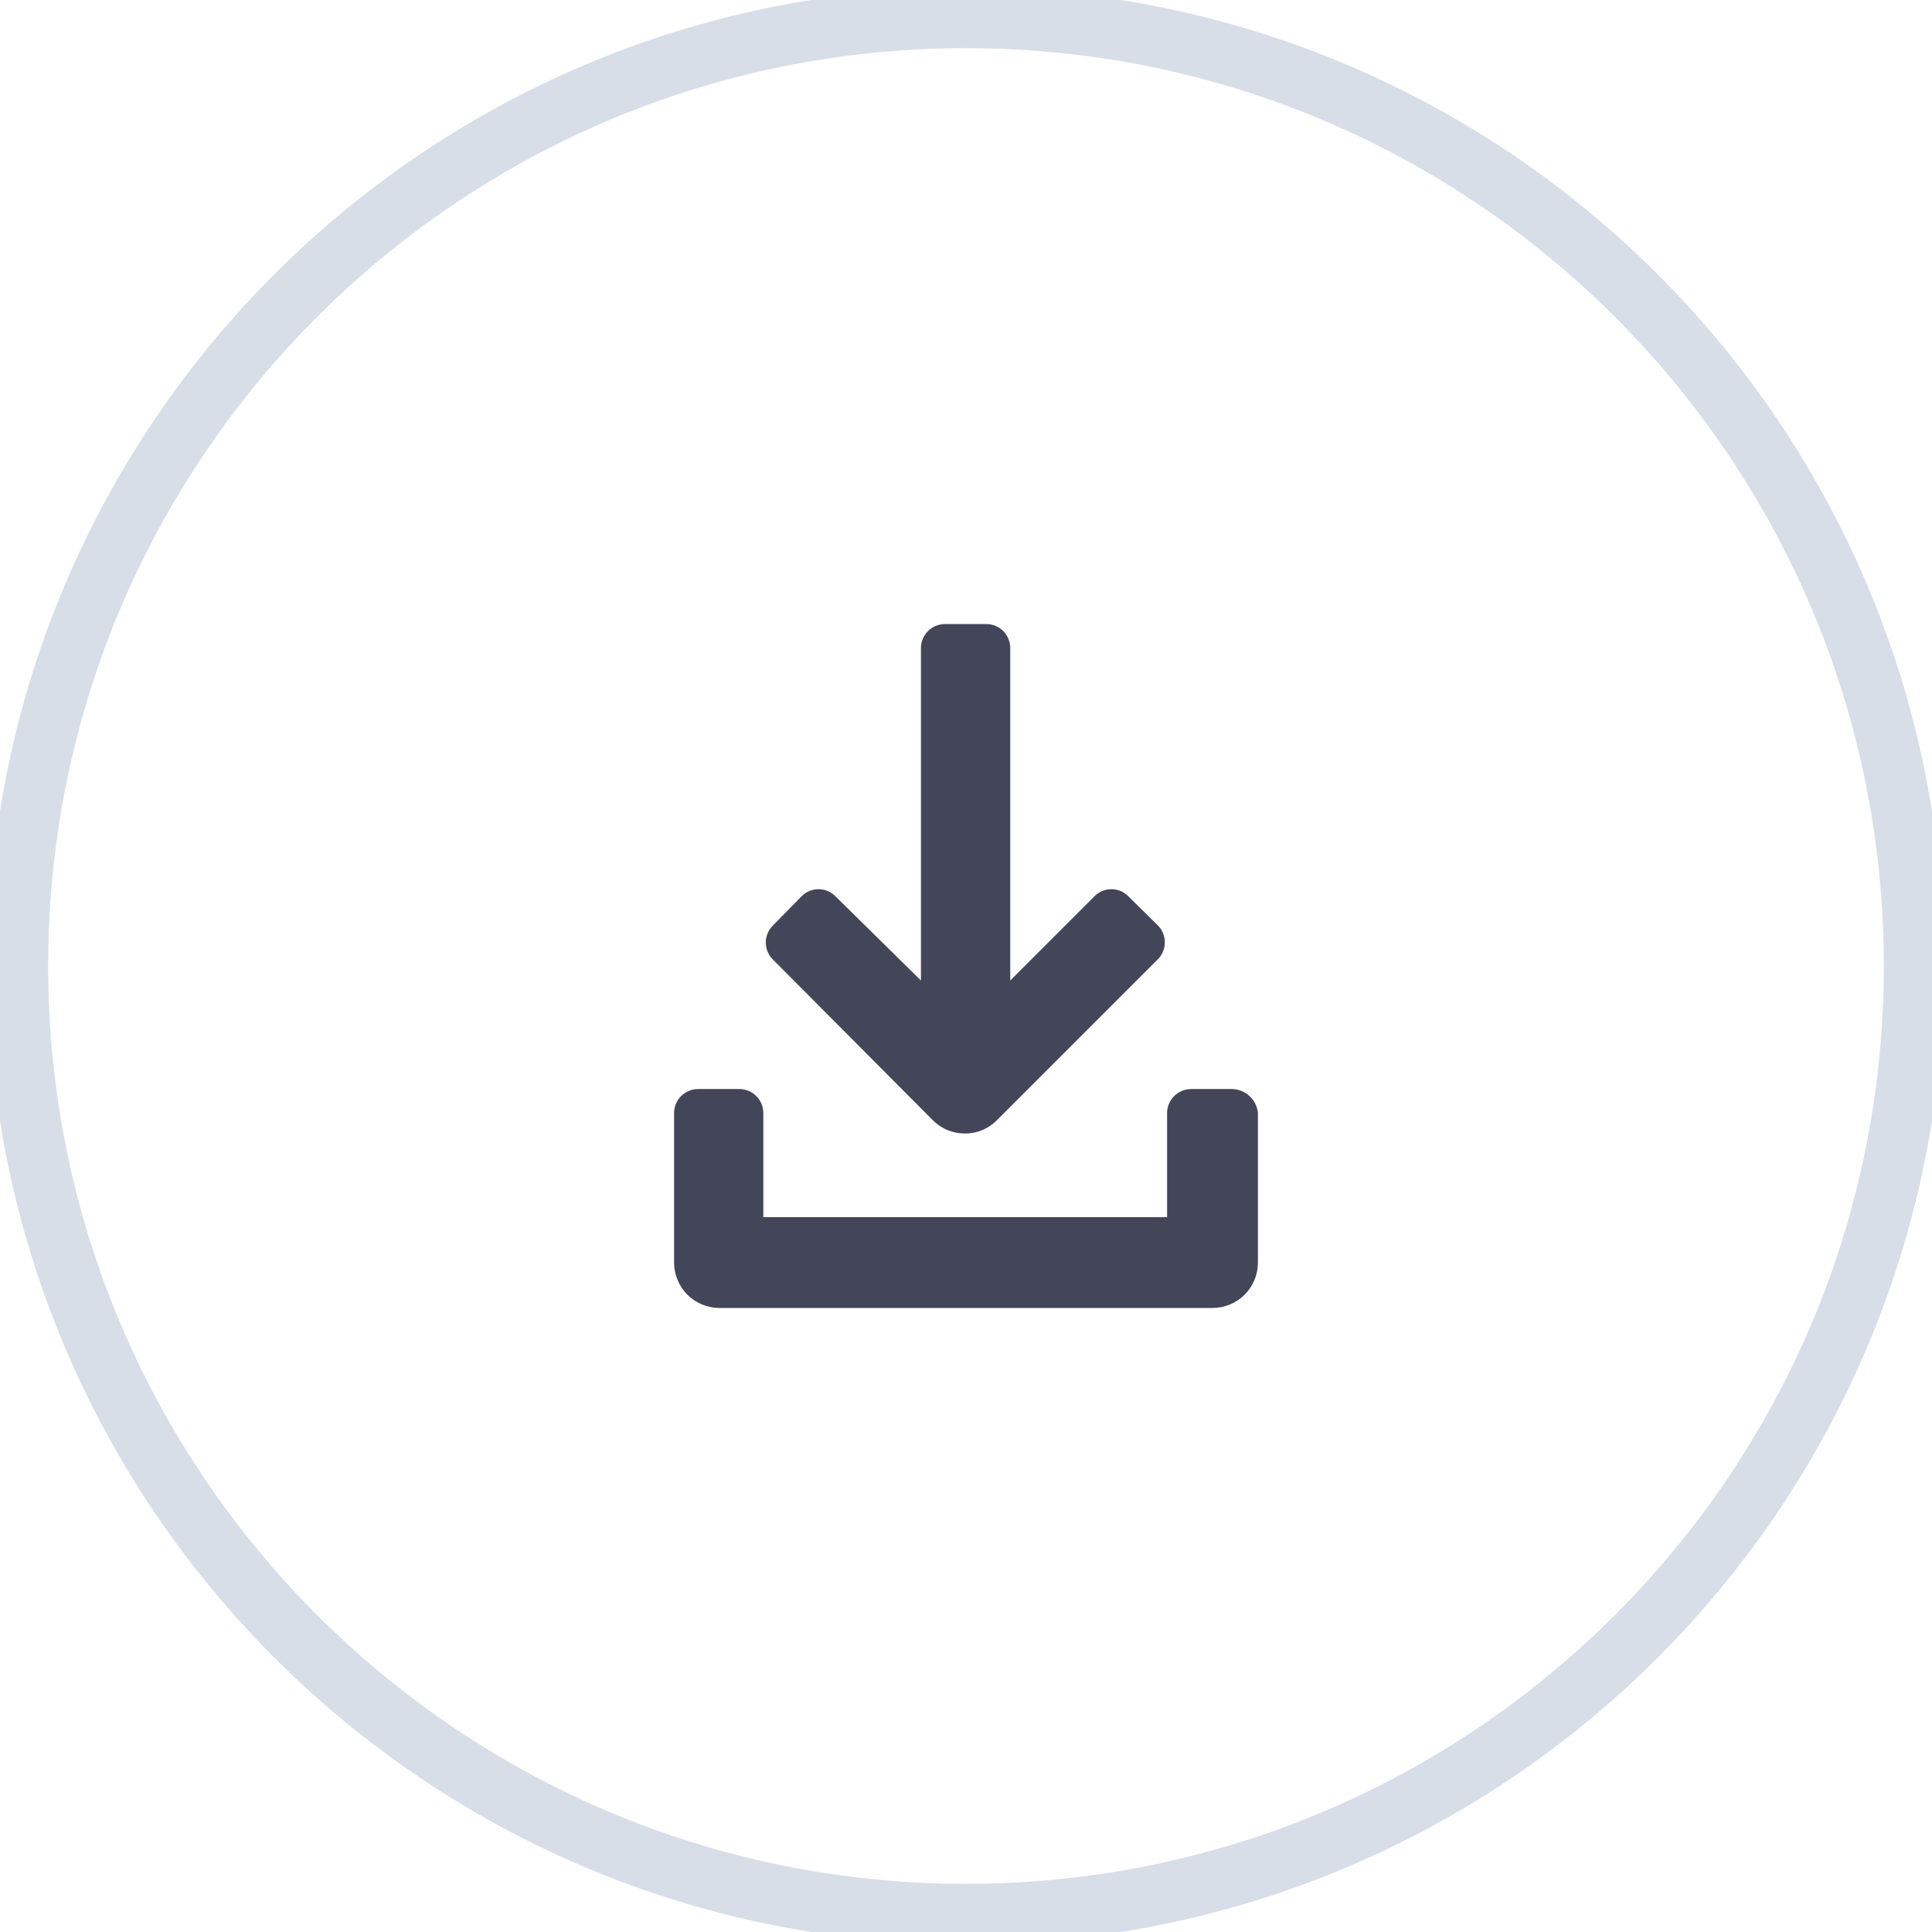
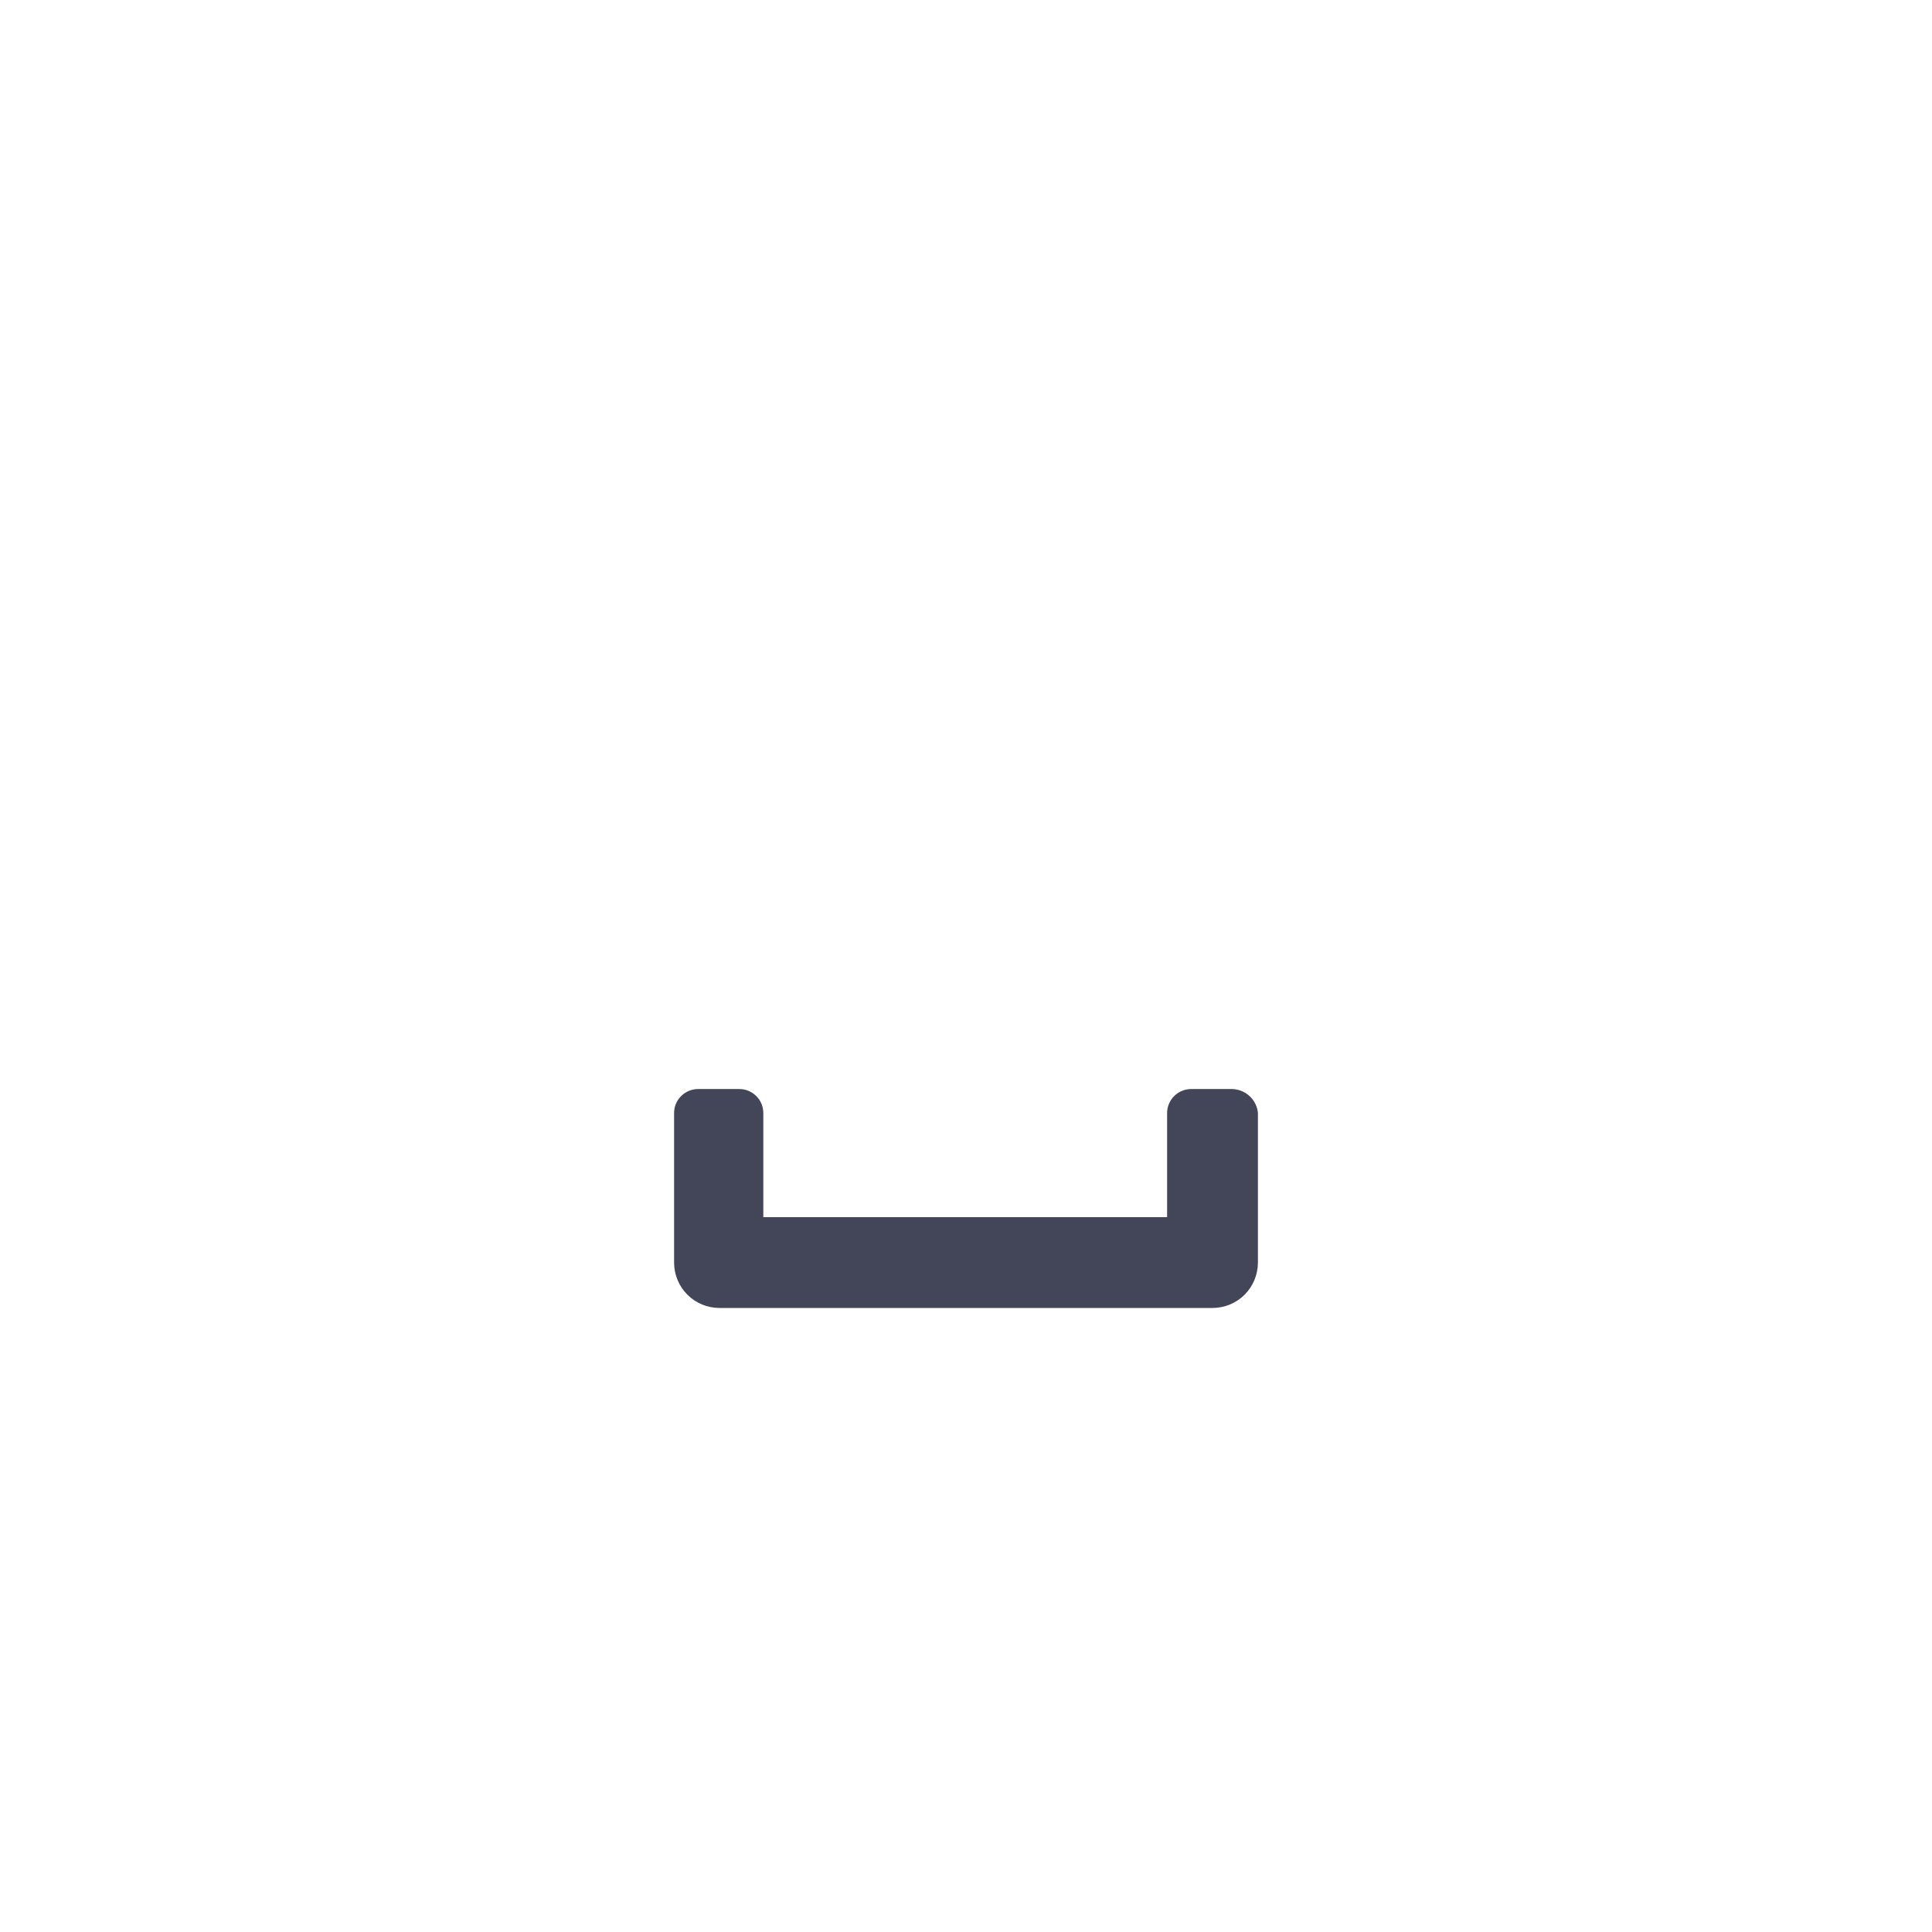
<svg xmlns="http://www.w3.org/2000/svg" width="32" height="32" viewBox="0 0 32 32" fill="none">
  <g clip-path="url(#clip0)">
-     <path d="M16 31.702C24.672 31.702 31.702 24.672 31.702 16C31.702 7.328 24.672 0.298 16 0.298C7.328 0.298 0.298 7.328 0.298 16C0.298 24.672 7.328 31.702 16 31.702Z" stroke="#D8DEE7" stroke-miterlimit="10" />
    <path d="M20.416 18.038H19.725C19.621 18.039 19.521 18.081 19.447 18.155C19.374 18.228 19.332 18.328 19.331 18.432V20.16H12.643V18.432C12.642 18.328 12.601 18.228 12.527 18.155C12.453 18.081 12.354 18.039 12.25 18.038H11.558C11.454 18.039 11.355 18.081 11.281 18.155C11.207 18.228 11.166 18.328 11.165 18.432V20.912C11.165 21.111 11.244 21.303 11.385 21.444C11.526 21.585 11.717 21.664 11.917 21.664H20.083C20.283 21.664 20.474 21.585 20.615 21.444C20.756 21.303 20.835 21.111 20.835 20.912V18.432C20.825 18.327 20.776 18.229 20.699 18.157C20.622 18.084 20.522 18.043 20.416 18.038V18.038Z" fill="#434558" />
-     <path d="M15.456 18.56C15.596 18.698 15.784 18.775 15.981 18.774C16.078 18.776 16.175 18.757 16.265 18.72C16.355 18.683 16.437 18.629 16.506 18.56L19.178 15.888C19.252 15.814 19.293 15.713 19.293 15.608C19.293 15.503 19.252 15.402 19.178 15.328L18.688 14.845C18.651 14.808 18.608 14.778 18.56 14.758C18.512 14.738 18.46 14.728 18.408 14.728C18.356 14.728 18.304 14.738 18.256 14.758C18.208 14.778 18.165 14.808 18.128 14.845L16.733 16.24V10.73C16.732 10.626 16.69 10.526 16.617 10.452C16.543 10.379 16.443 10.337 16.339 10.336H15.648C15.544 10.337 15.444 10.379 15.371 10.452C15.297 10.526 15.255 10.626 15.254 10.73V16.24L13.837 14.845C13.8 14.808 13.757 14.778 13.709 14.758C13.661 14.738 13.609 14.728 13.557 14.728C13.505 14.728 13.453 14.738 13.405 14.758C13.357 14.778 13.313 14.808 13.277 14.845L12.8 15.331C12.726 15.406 12.684 15.506 12.684 15.611C12.684 15.716 12.726 15.817 12.8 15.891L15.456 18.56Z" fill="#434558" />
  </g>
  <defs>
    <clipPath id="clip0">
      <rect width="32" height="32" fill="white" />
    </clipPath>
  </defs>
</svg>